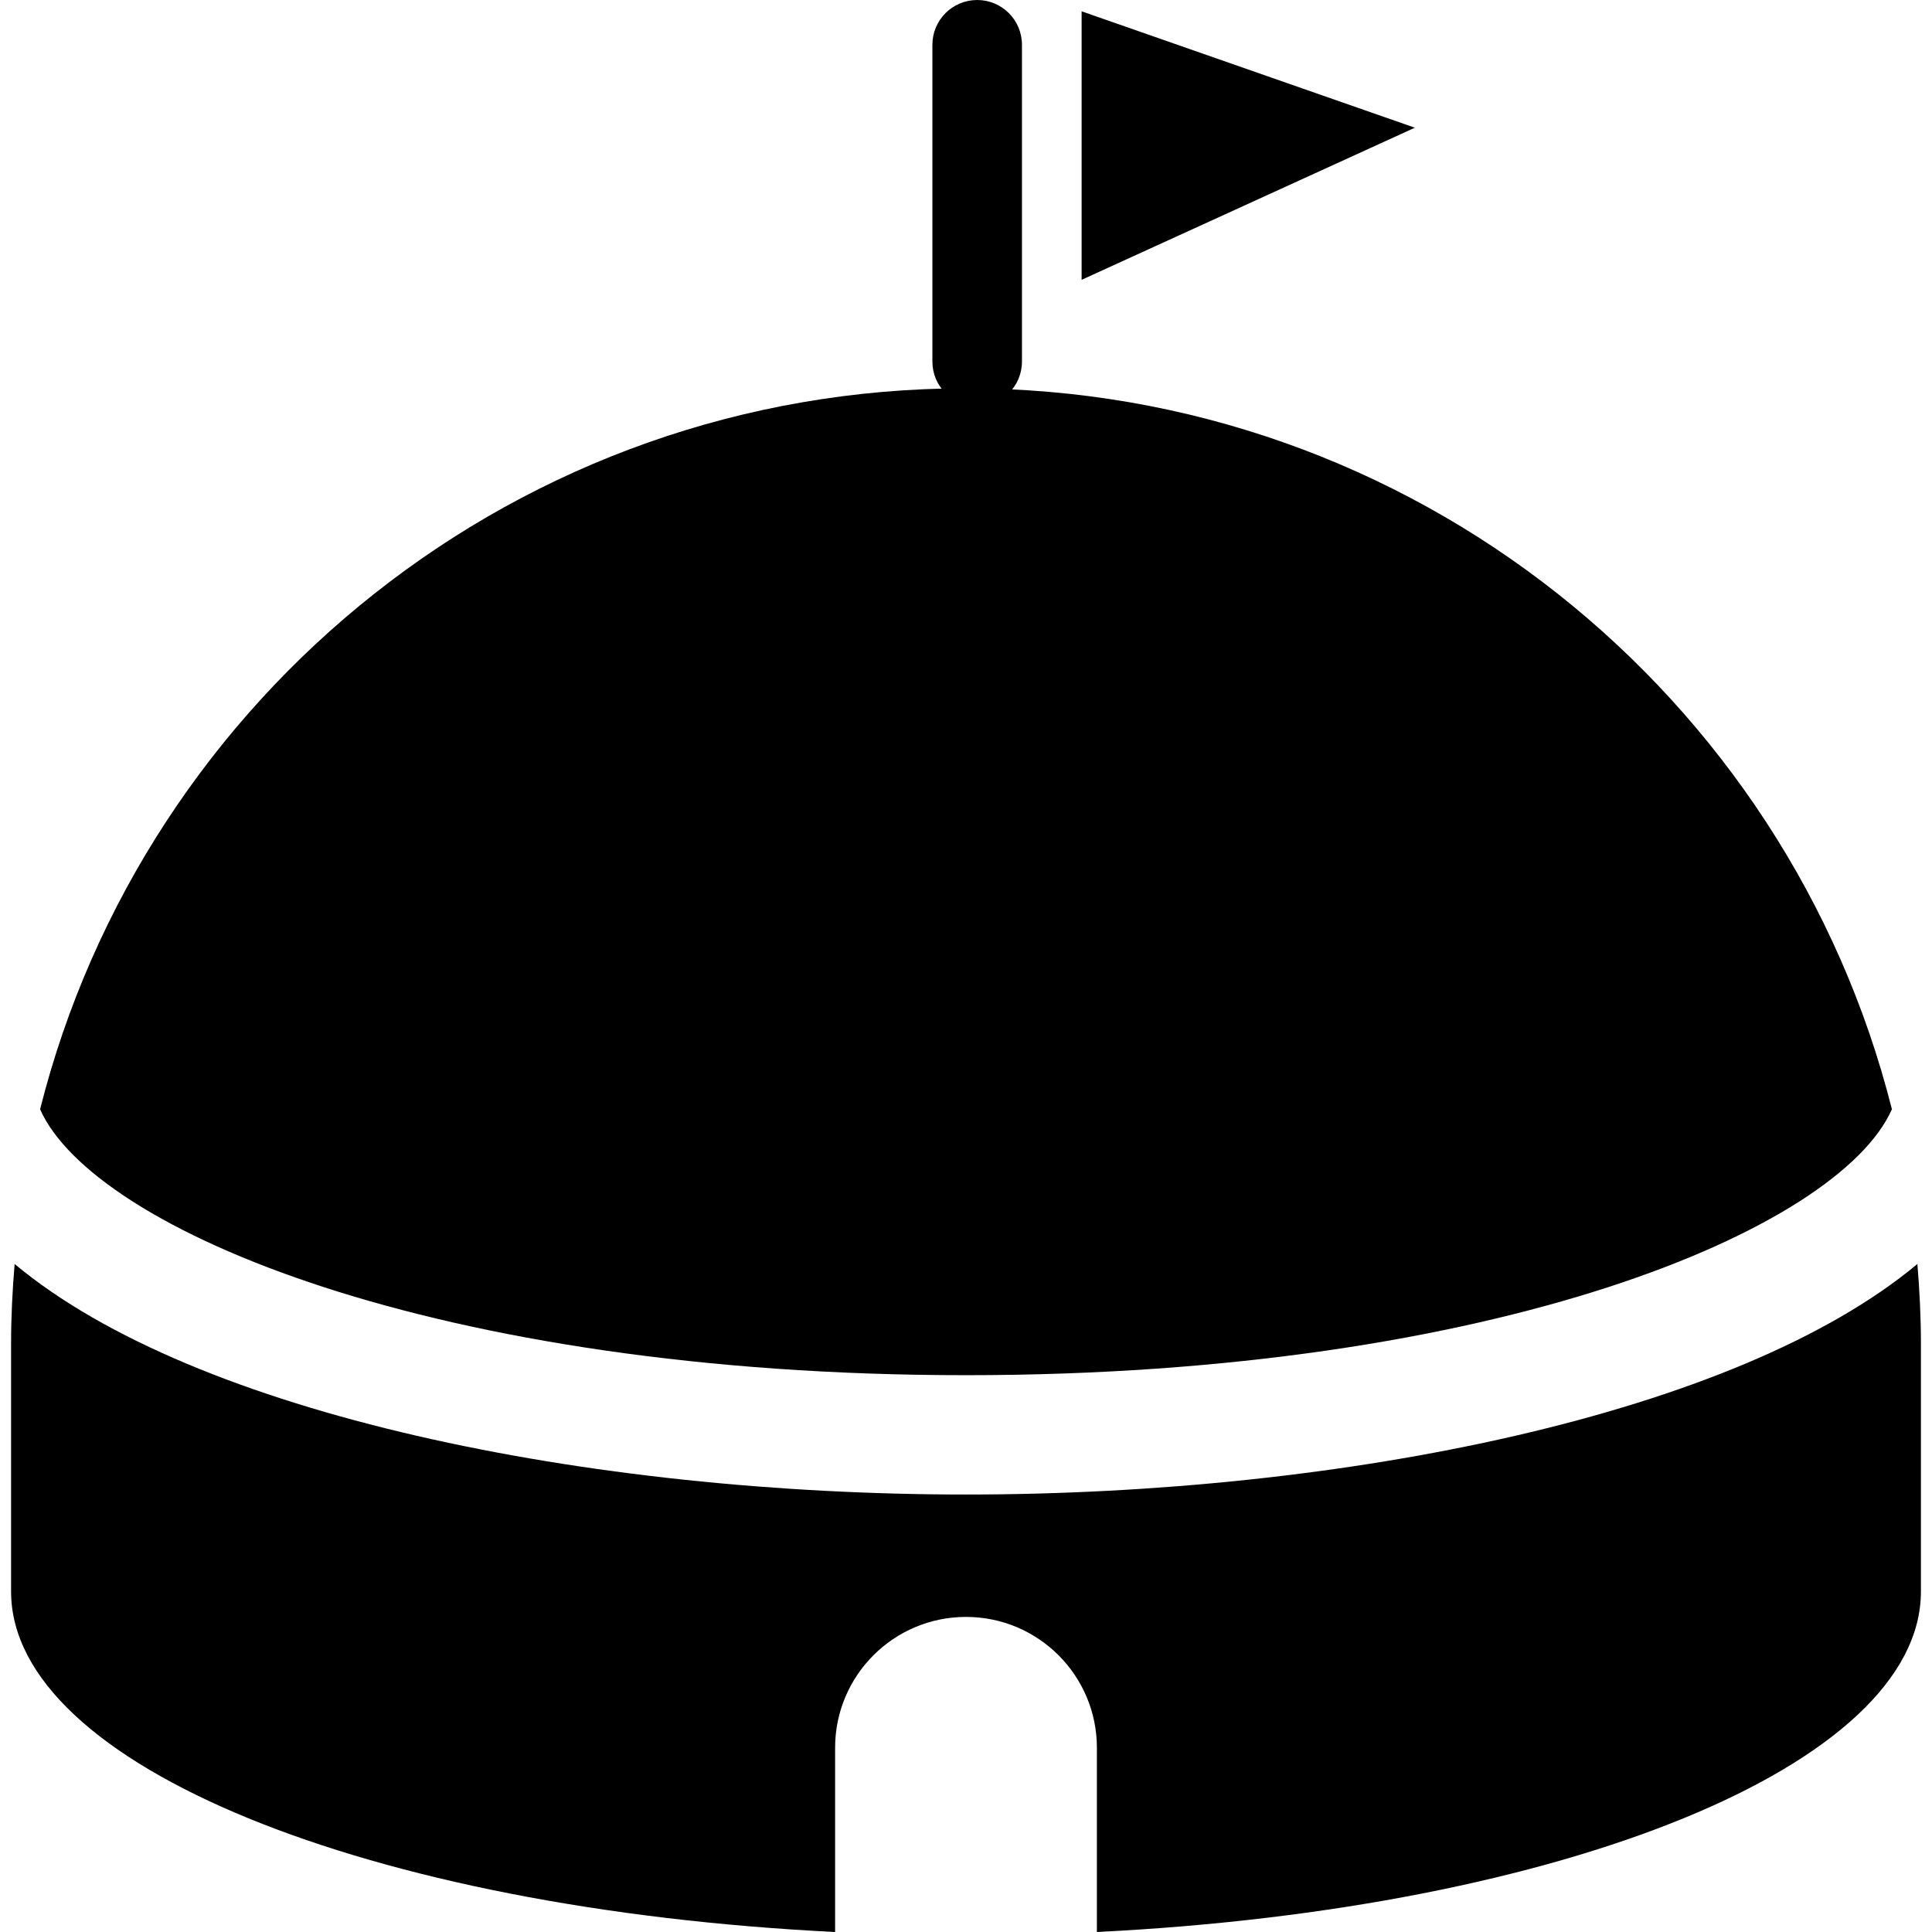
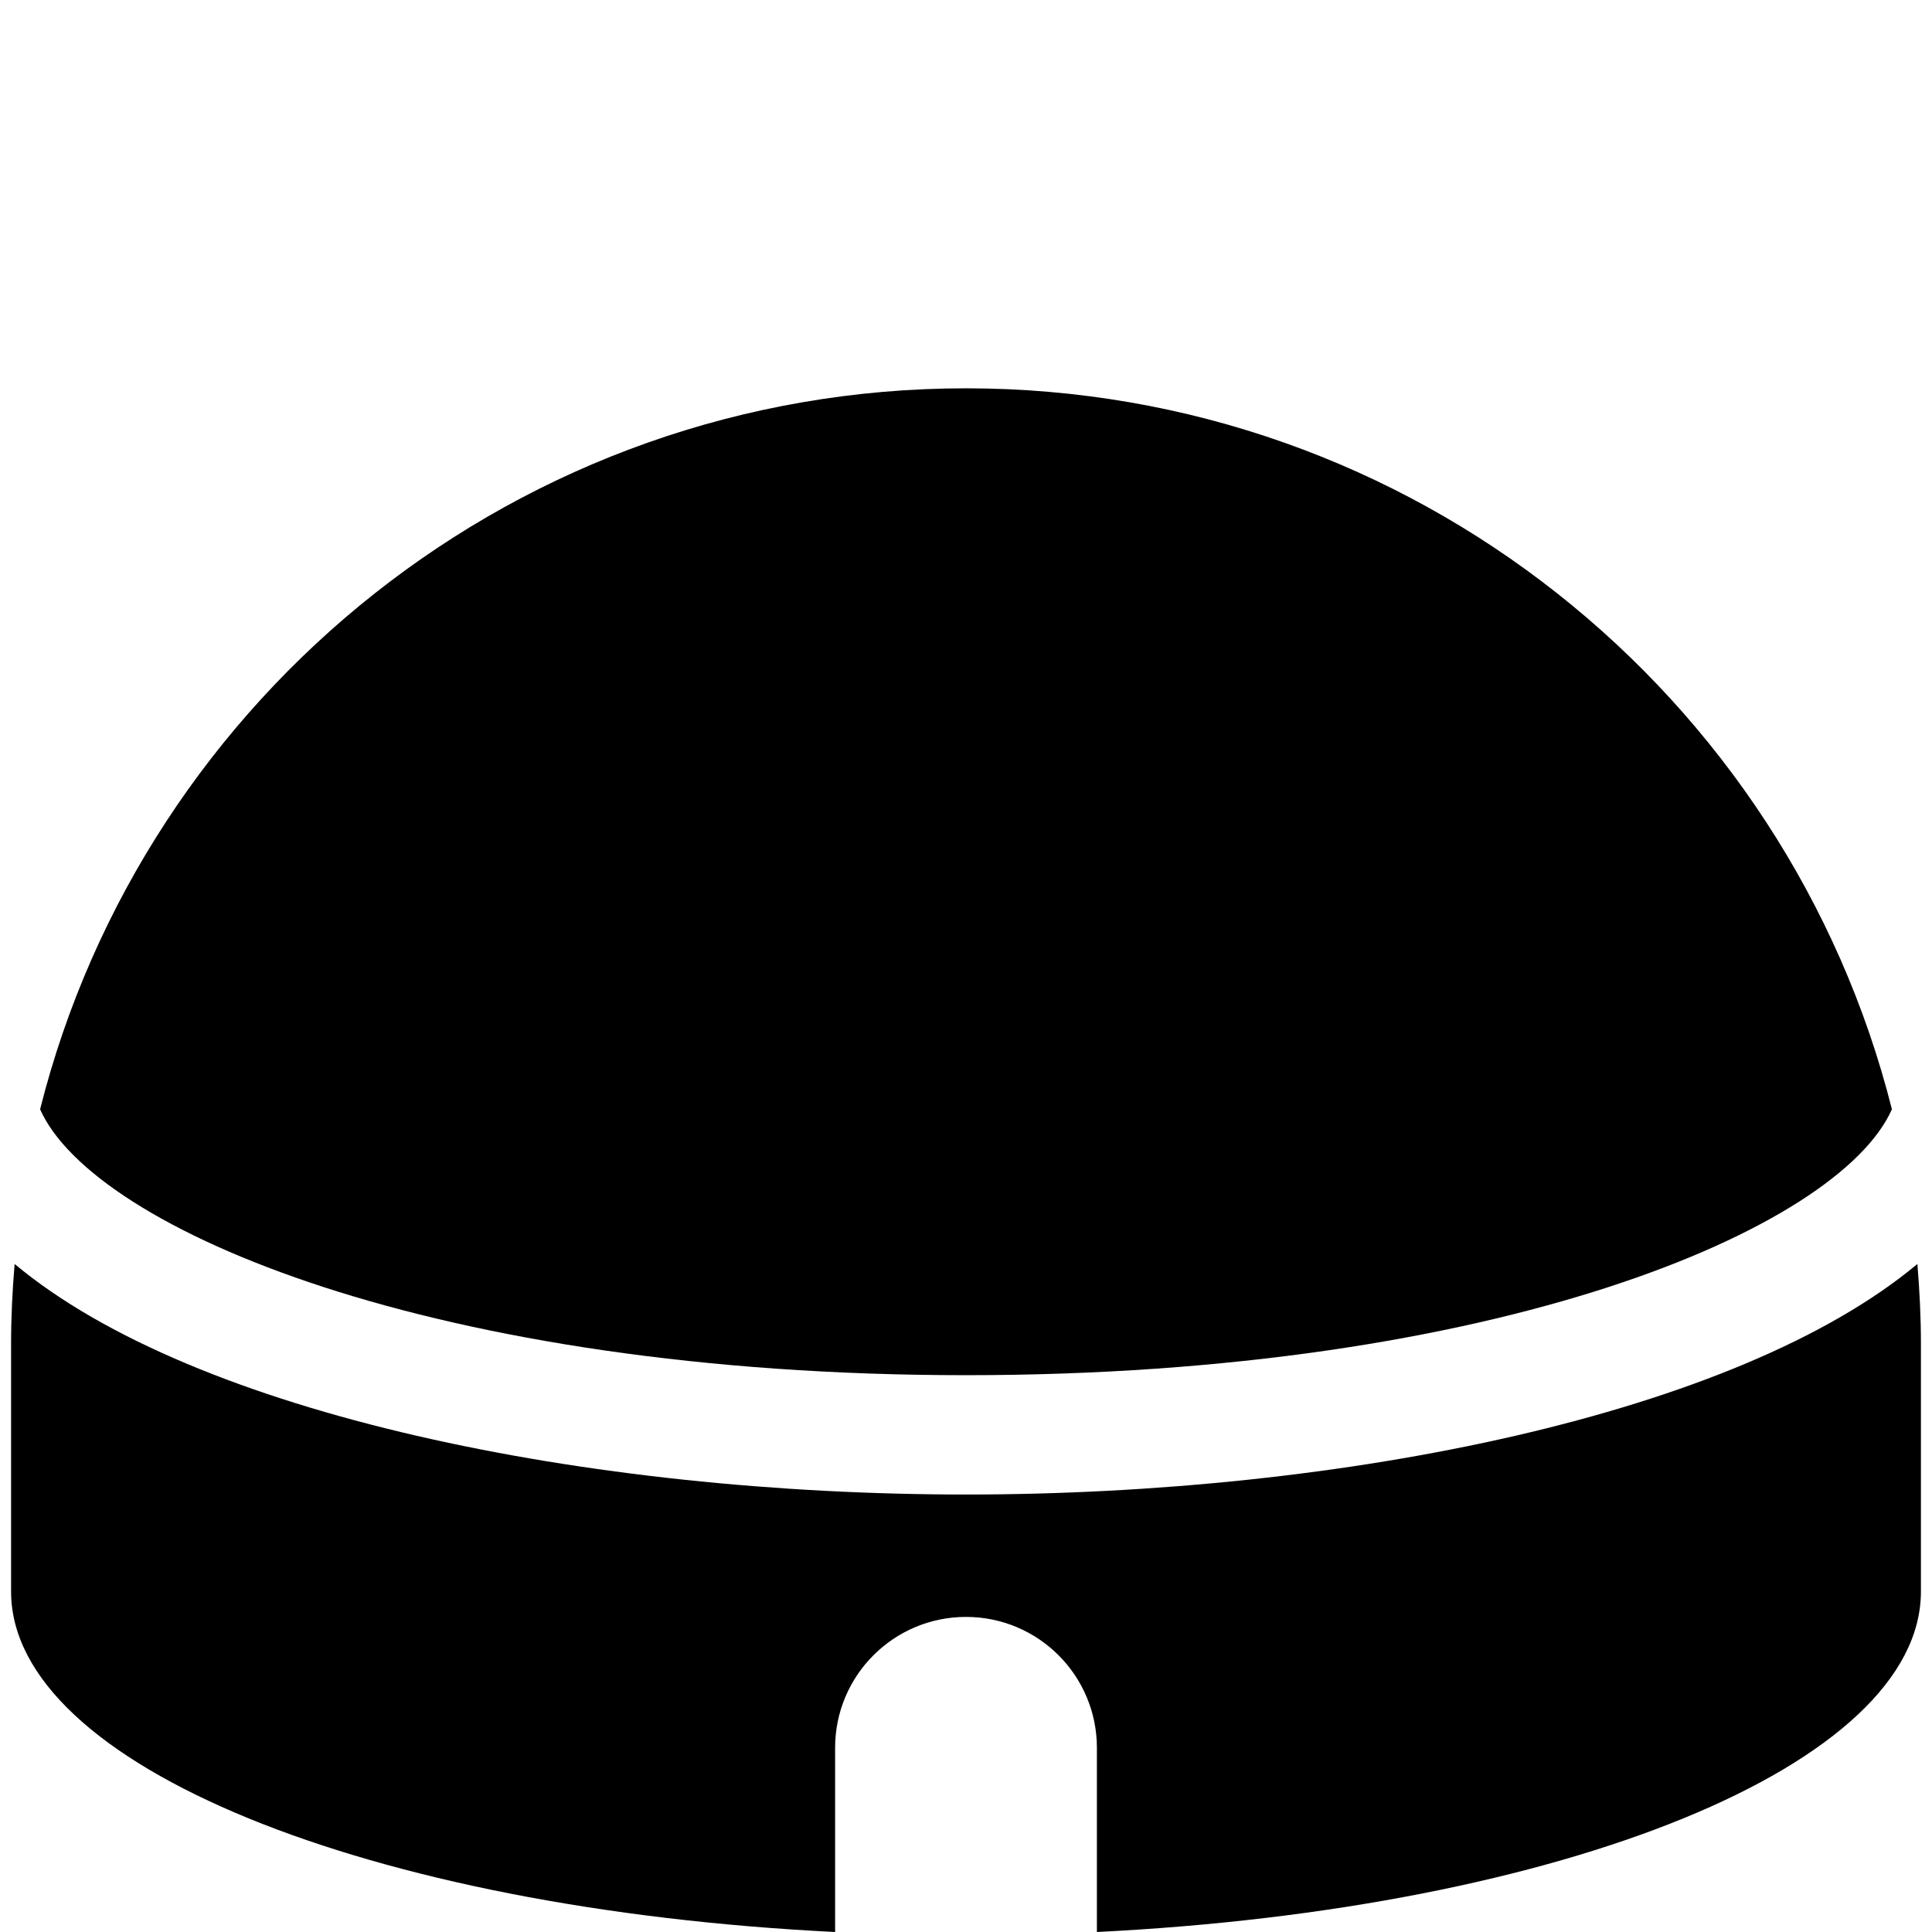
<svg xmlns="http://www.w3.org/2000/svg" version="1.1" id="_x32_" width="800px" height="800px" viewBox="0 0 512 512" xml:space="preserve">
  <style type="text/css">

	.st0{fill:#000000;}

</style>
  <g>
-     <polygon class="st0" points="286.641,3 374.953,33.844 286.641,74.156  " />
    <path class="st0" d="M256,364.438c140.531,0,231.266-38.641,245.375-70.469c-27.656-109.781-127-191.063-245.375-191.063   S38.281,184.188,10.625,293.969C24.719,325.781,115.469,364.438,256,364.438z" />
-     <path class="st0" d="M270.828,95.813c0,6.547-5.313,11.859-11.859,11.859l0,0c-6.563,0-11.875-5.313-11.875-11.859V11.859   C247.094,5.313,252.406,0,258.969,0l0,0c6.547,0,11.859,5.313,11.859,11.859V95.813z" />
    <path class="st0" d="M508.125,334.969C460.281,374.922,355.859,396.063,256,396.063S51.719,374.922,3.875,334.969   c-0.578,6.938-0.938,13.922-0.938,21v65.813c0,46.063,95.031,84.125,218.375,90.219v-48.813c0-19.156,15.531-34.688,34.688-34.688   s34.688,15.531,34.688,34.688V512c123.344-6.094,218.375-44.156,218.375-90.219v-65.813   C509.063,348.891,508.703,341.906,508.125,334.969z" />
  </g>
</svg>